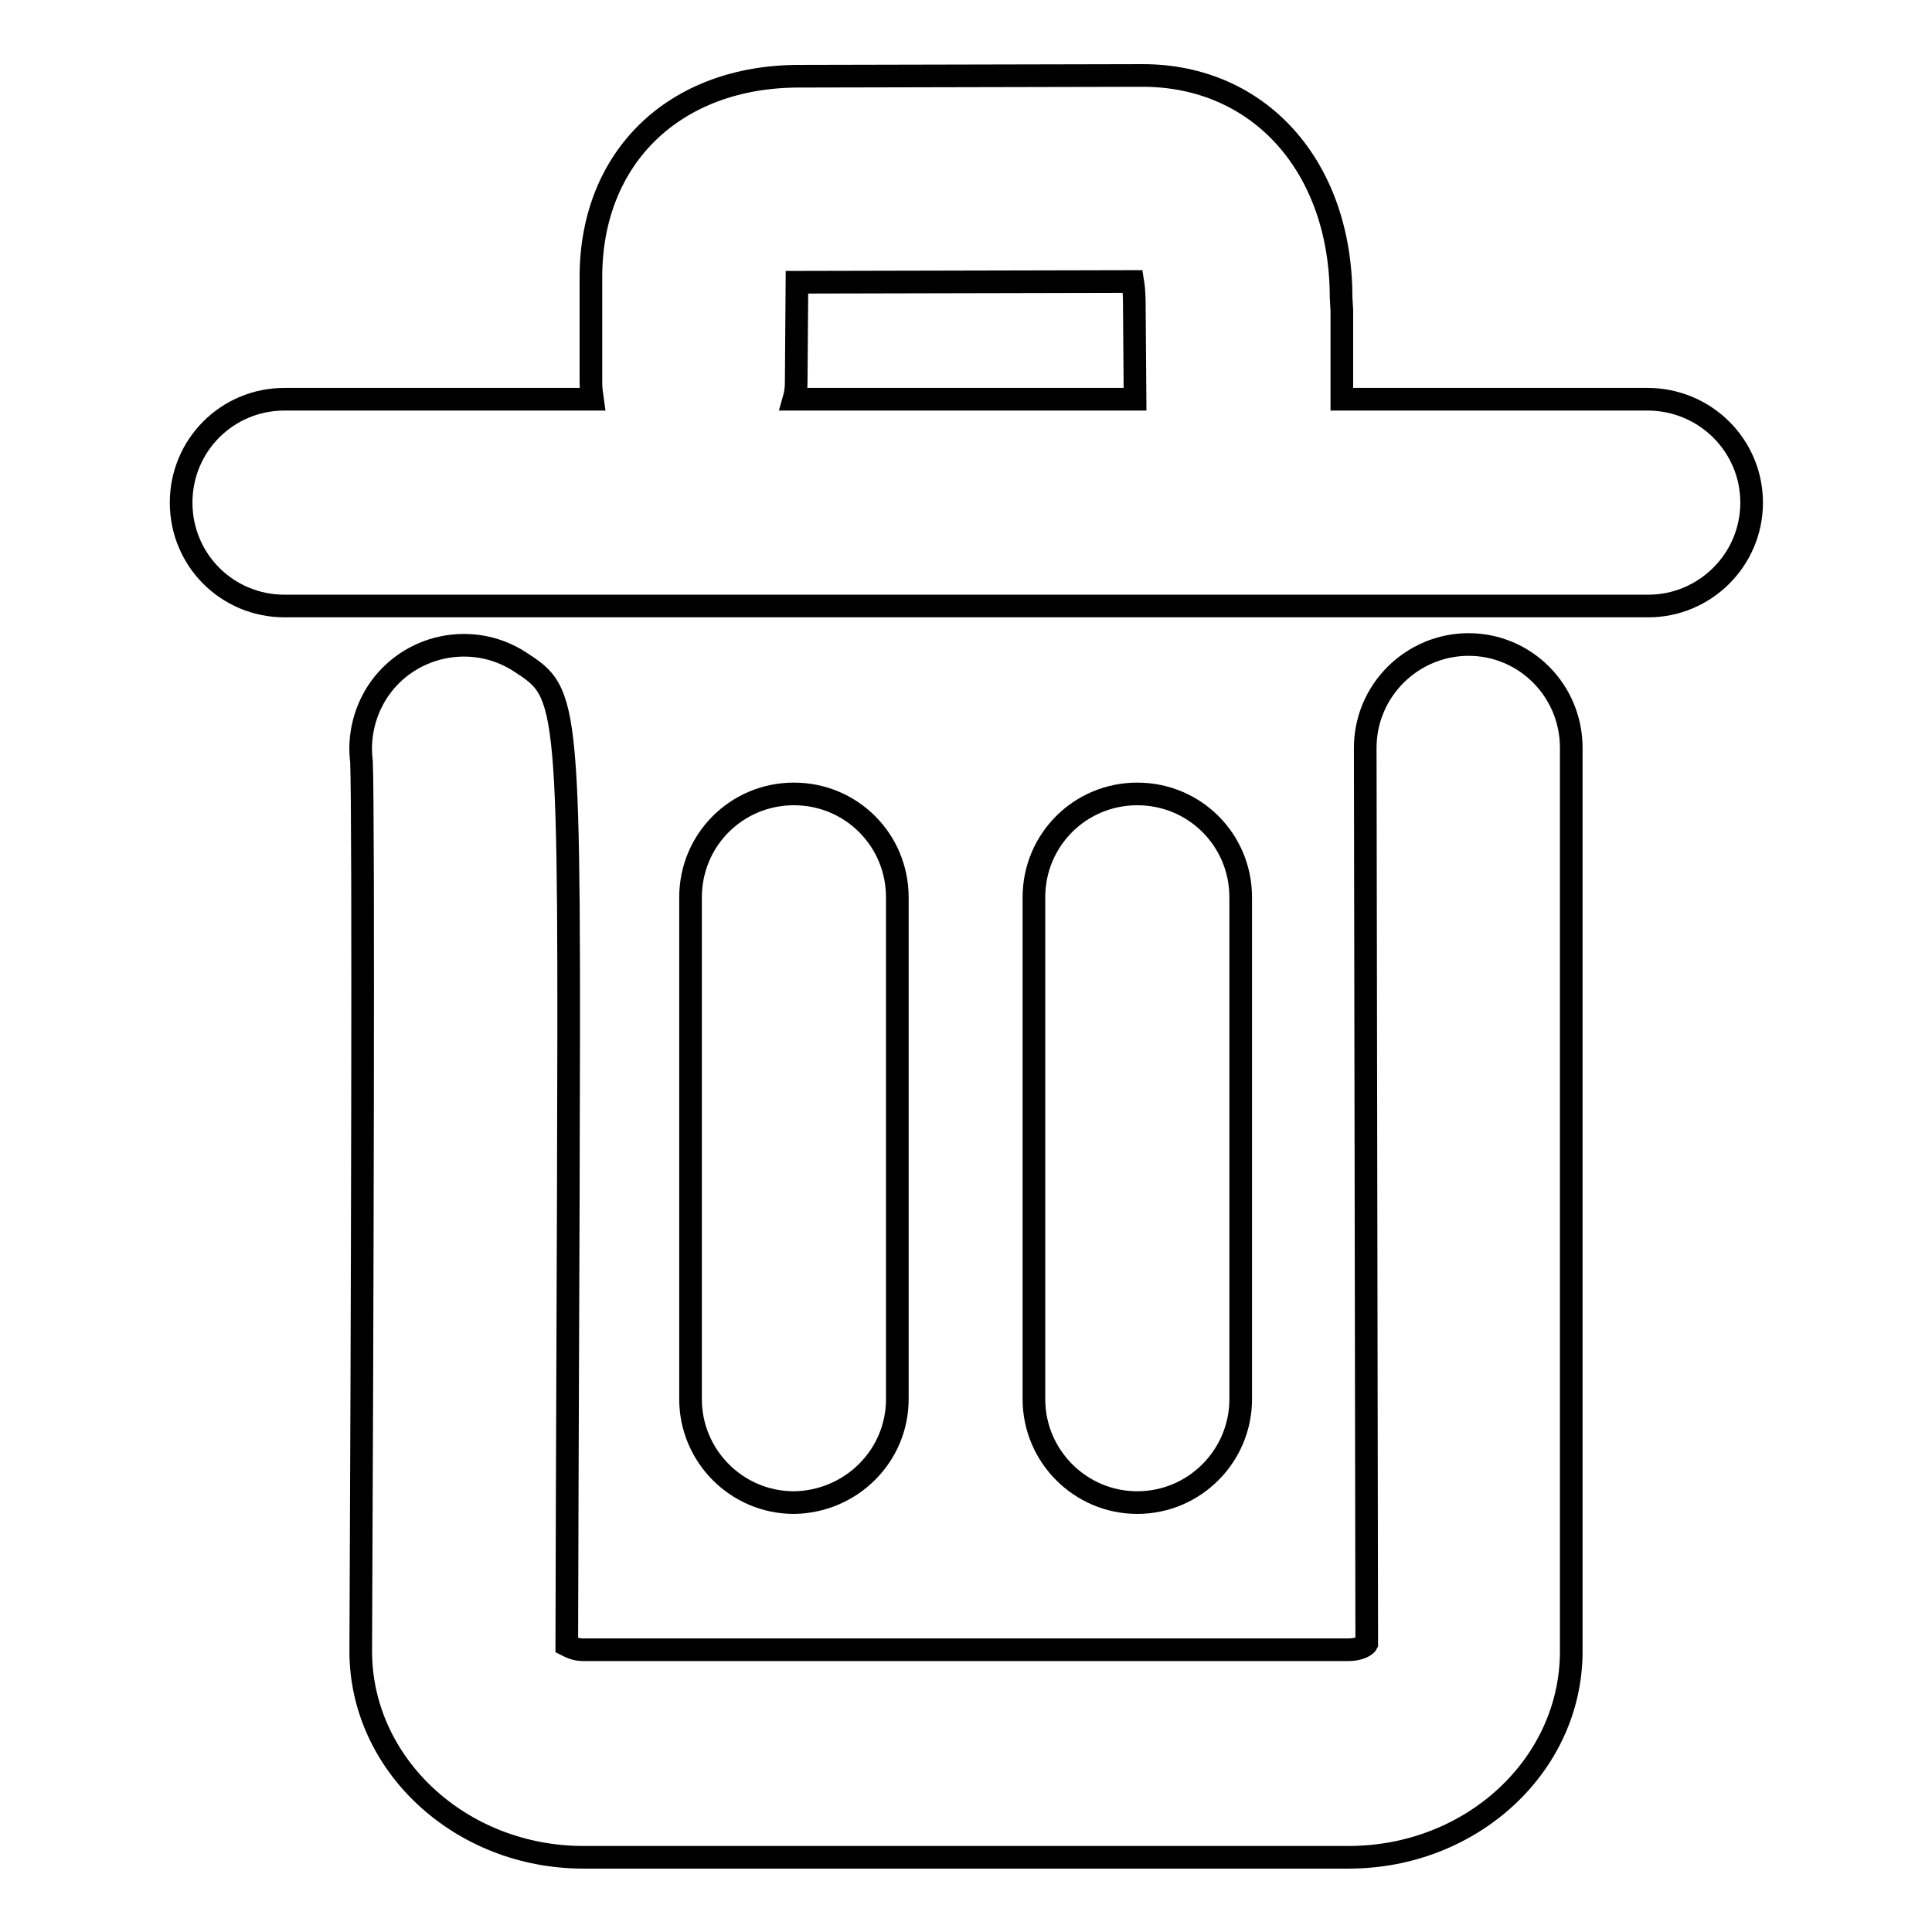
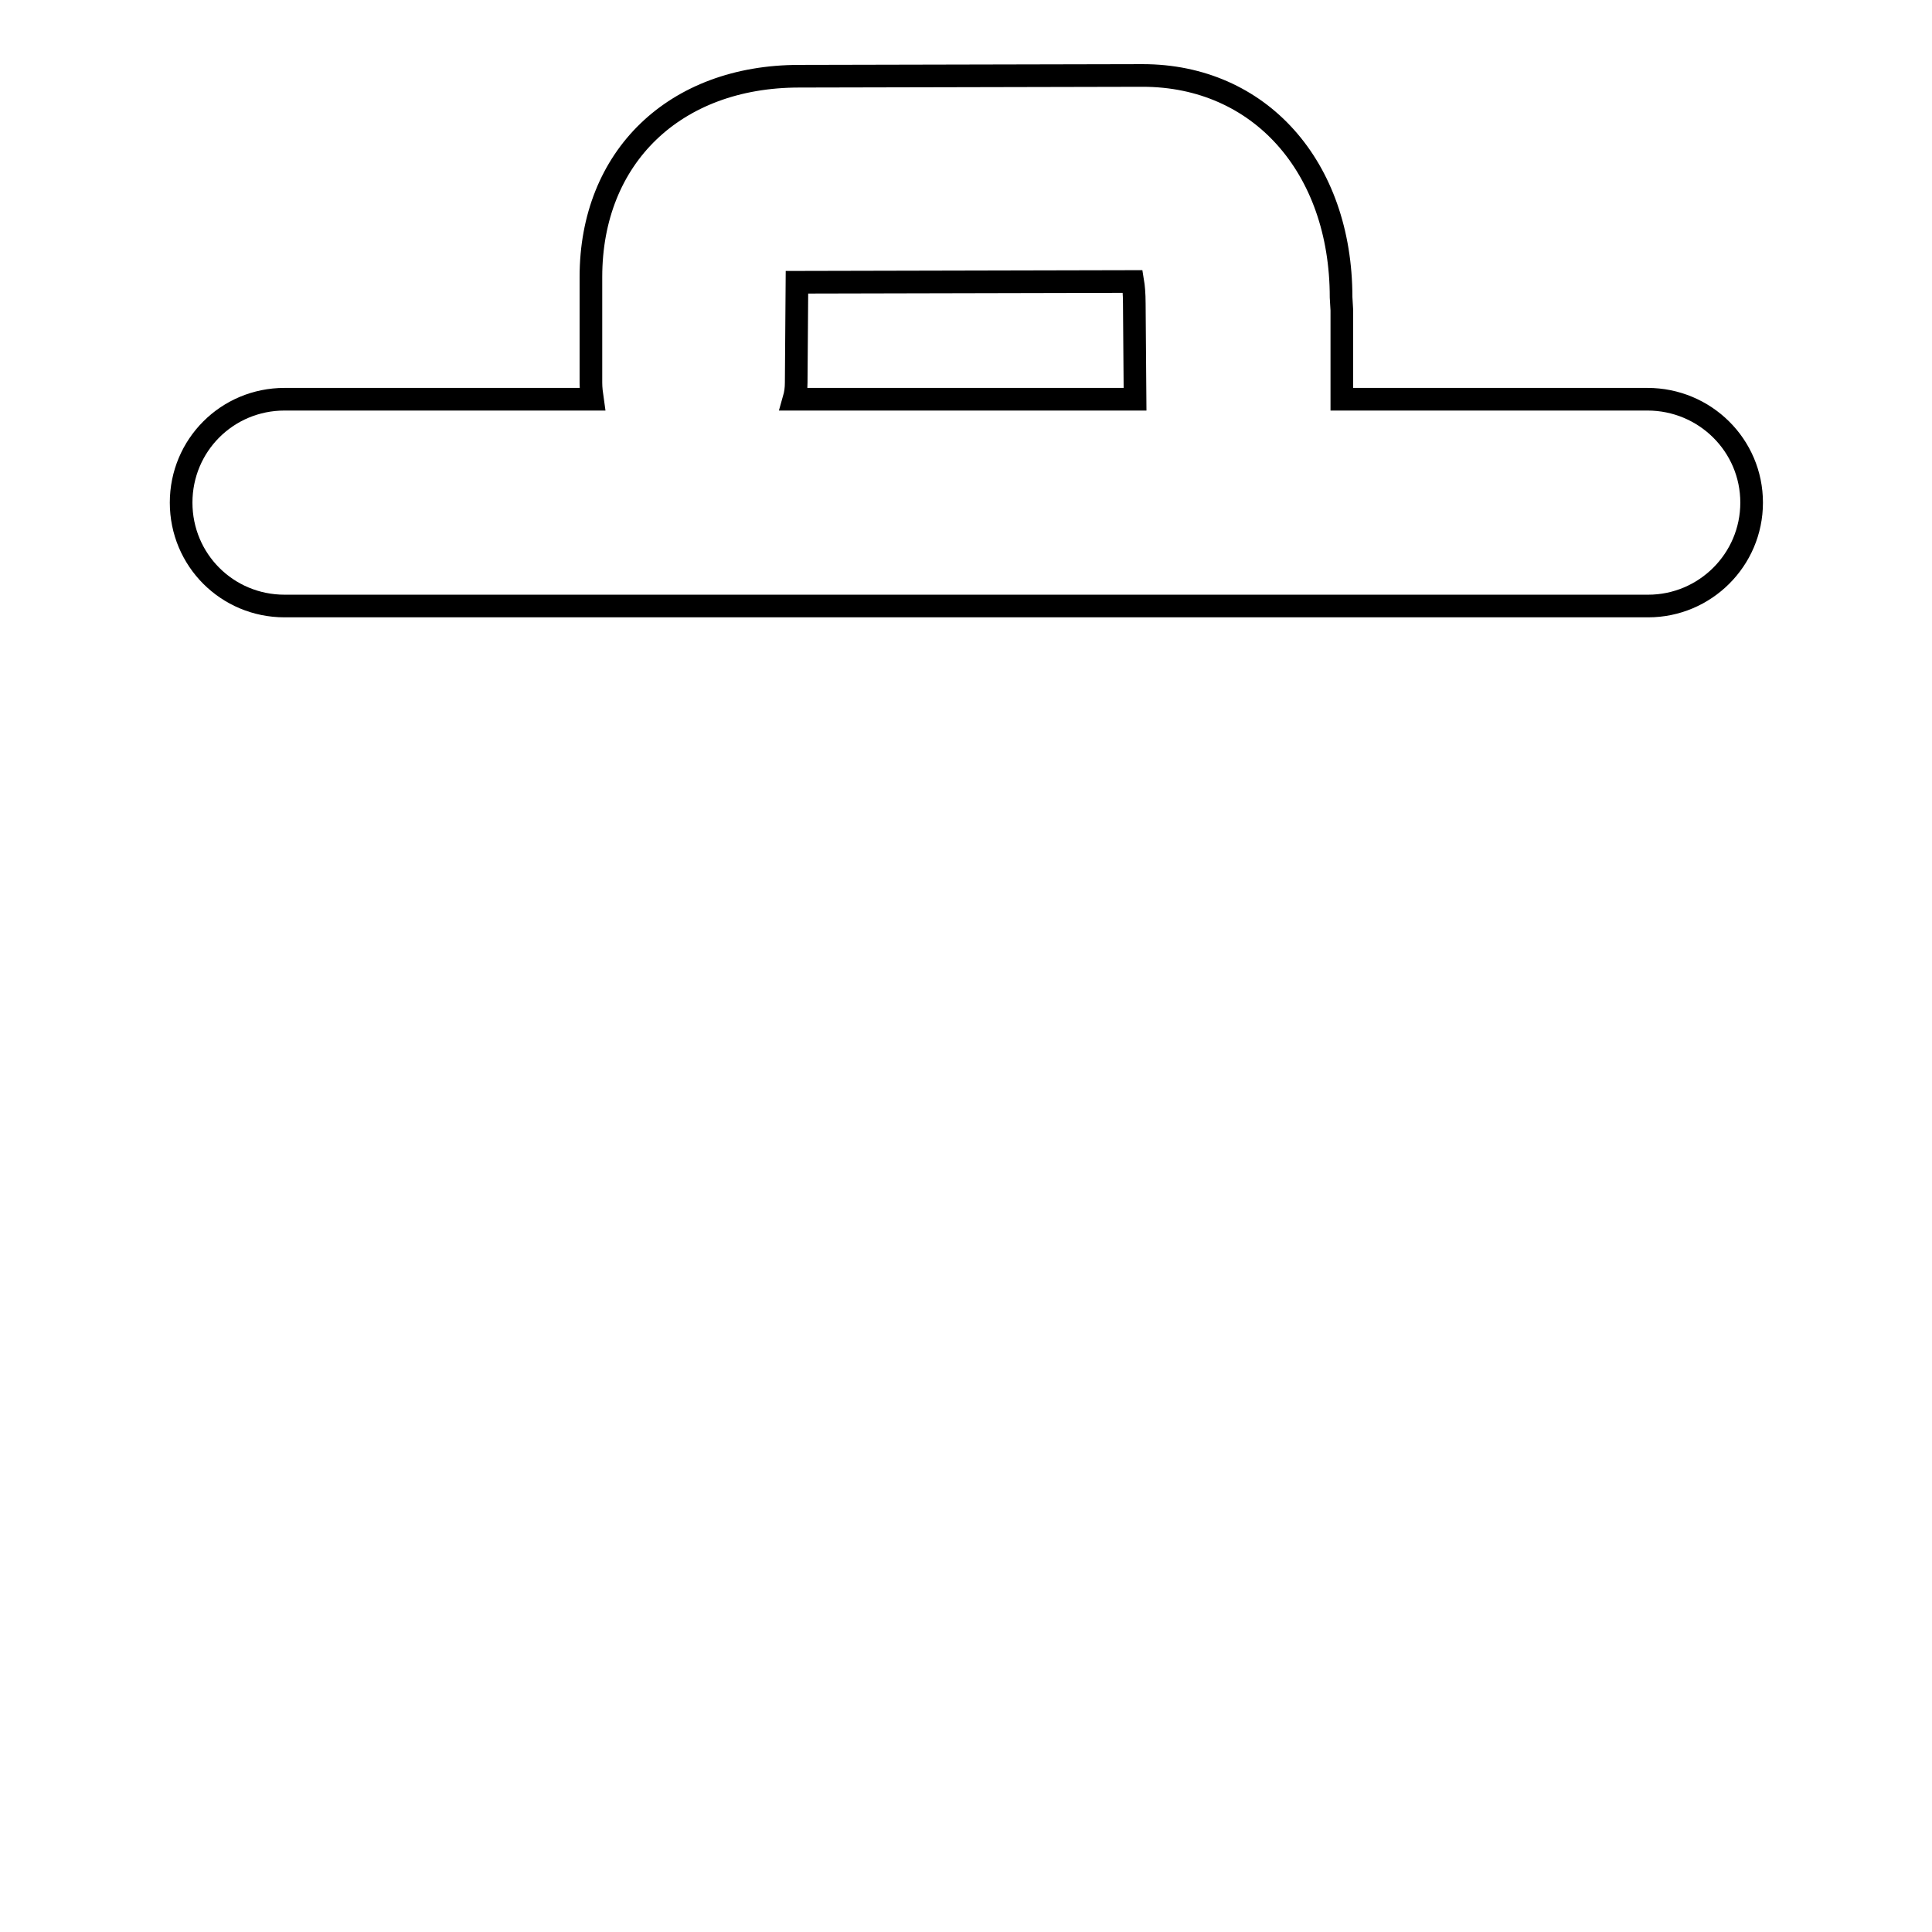
<svg xmlns="http://www.w3.org/2000/svg" version="1.1" x="0px" y="0px" viewBox="0 0 256 256" enable-background="new 0 0 256 256" xml:space="preserve">
  <g>
    <g>
      <path stroke-width="3" fill-opacity="0" stroke="#000000" d="M218.3,52.9h-40.5l0-11.8l-0.1-1.7c0-17.3-10.8-29.4-26.3-29.4l-45.5,0.1c-16.5,0-27.6,10.7-27.6,26.6v14c0,0.8,0.1,1.5,0.2,2.2H37.7c-7.6,0-13.7,6.1-13.7,13.7s6.1,13.7,13.7,13.7h180.7c7.5,0,13.7-6.1,13.7-13.7S225.9,52.9,218.3,52.9z M105.5,50.7l0.1-13.3c0.1,0,0.1,0,0.2,0l44.3-0.1c0.1,0.6,0.2,1.6,0.2,2.9l0.1,12.7h-45.2C105.4,52.2,105.5,51.5,105.5,50.7z" />
-       <path stroke-width="3" fill-opacity="0" stroke="#000000" d="M164.4,185.4v-66.5c0-7.6-6.1-13.7-13.7-13.7c-7.6,0-13.7,6.1-13.7,13.7v66.5c0,7.5,6.1,13.7,13.7,13.7C158.3,199.1,164.4,192.9,164.4,185.4z" />
-       <path stroke-width="3" fill-opacity="0" stroke="#000000" d="M118.9,185.4v-66.5c0-7.6-6.1-13.7-13.7-13.7s-13.7,6.1-13.7,13.7v66.5c0,7.5,6.1,13.7,13.7,13.7C112.8,199,118.9,192.9,118.9,185.4z" />
-       <path stroke-width="3" fill-opacity="0" stroke="#000000" d="M194.6,85.4c-7.5,0-13.7,6.1-13.7,13.7l0.2,118.7c-0.1,0.2-0.9,0.8-2.4,0.8H77.3c-1.1,0-1.8-0.4-2.2-0.6c0-4.8,0.1-31.8,0.2-58.9C75.5,92,75.5,92,68.9,87.7c-6.3-4.1-14.8-2.3-18.9,4c-1.8,2.8-2.5,6.1-2.1,9.2c0.3,7.8,0.1,75.9-0.1,117.9c0,15,13.2,27.3,29.5,27.3h101.4c16.3,0,29.5-12.2,29.5-27.3V99.1C208.2,91.5,202.1,85.4,194.6,85.4z" />
    </g>
  </g>
</svg>